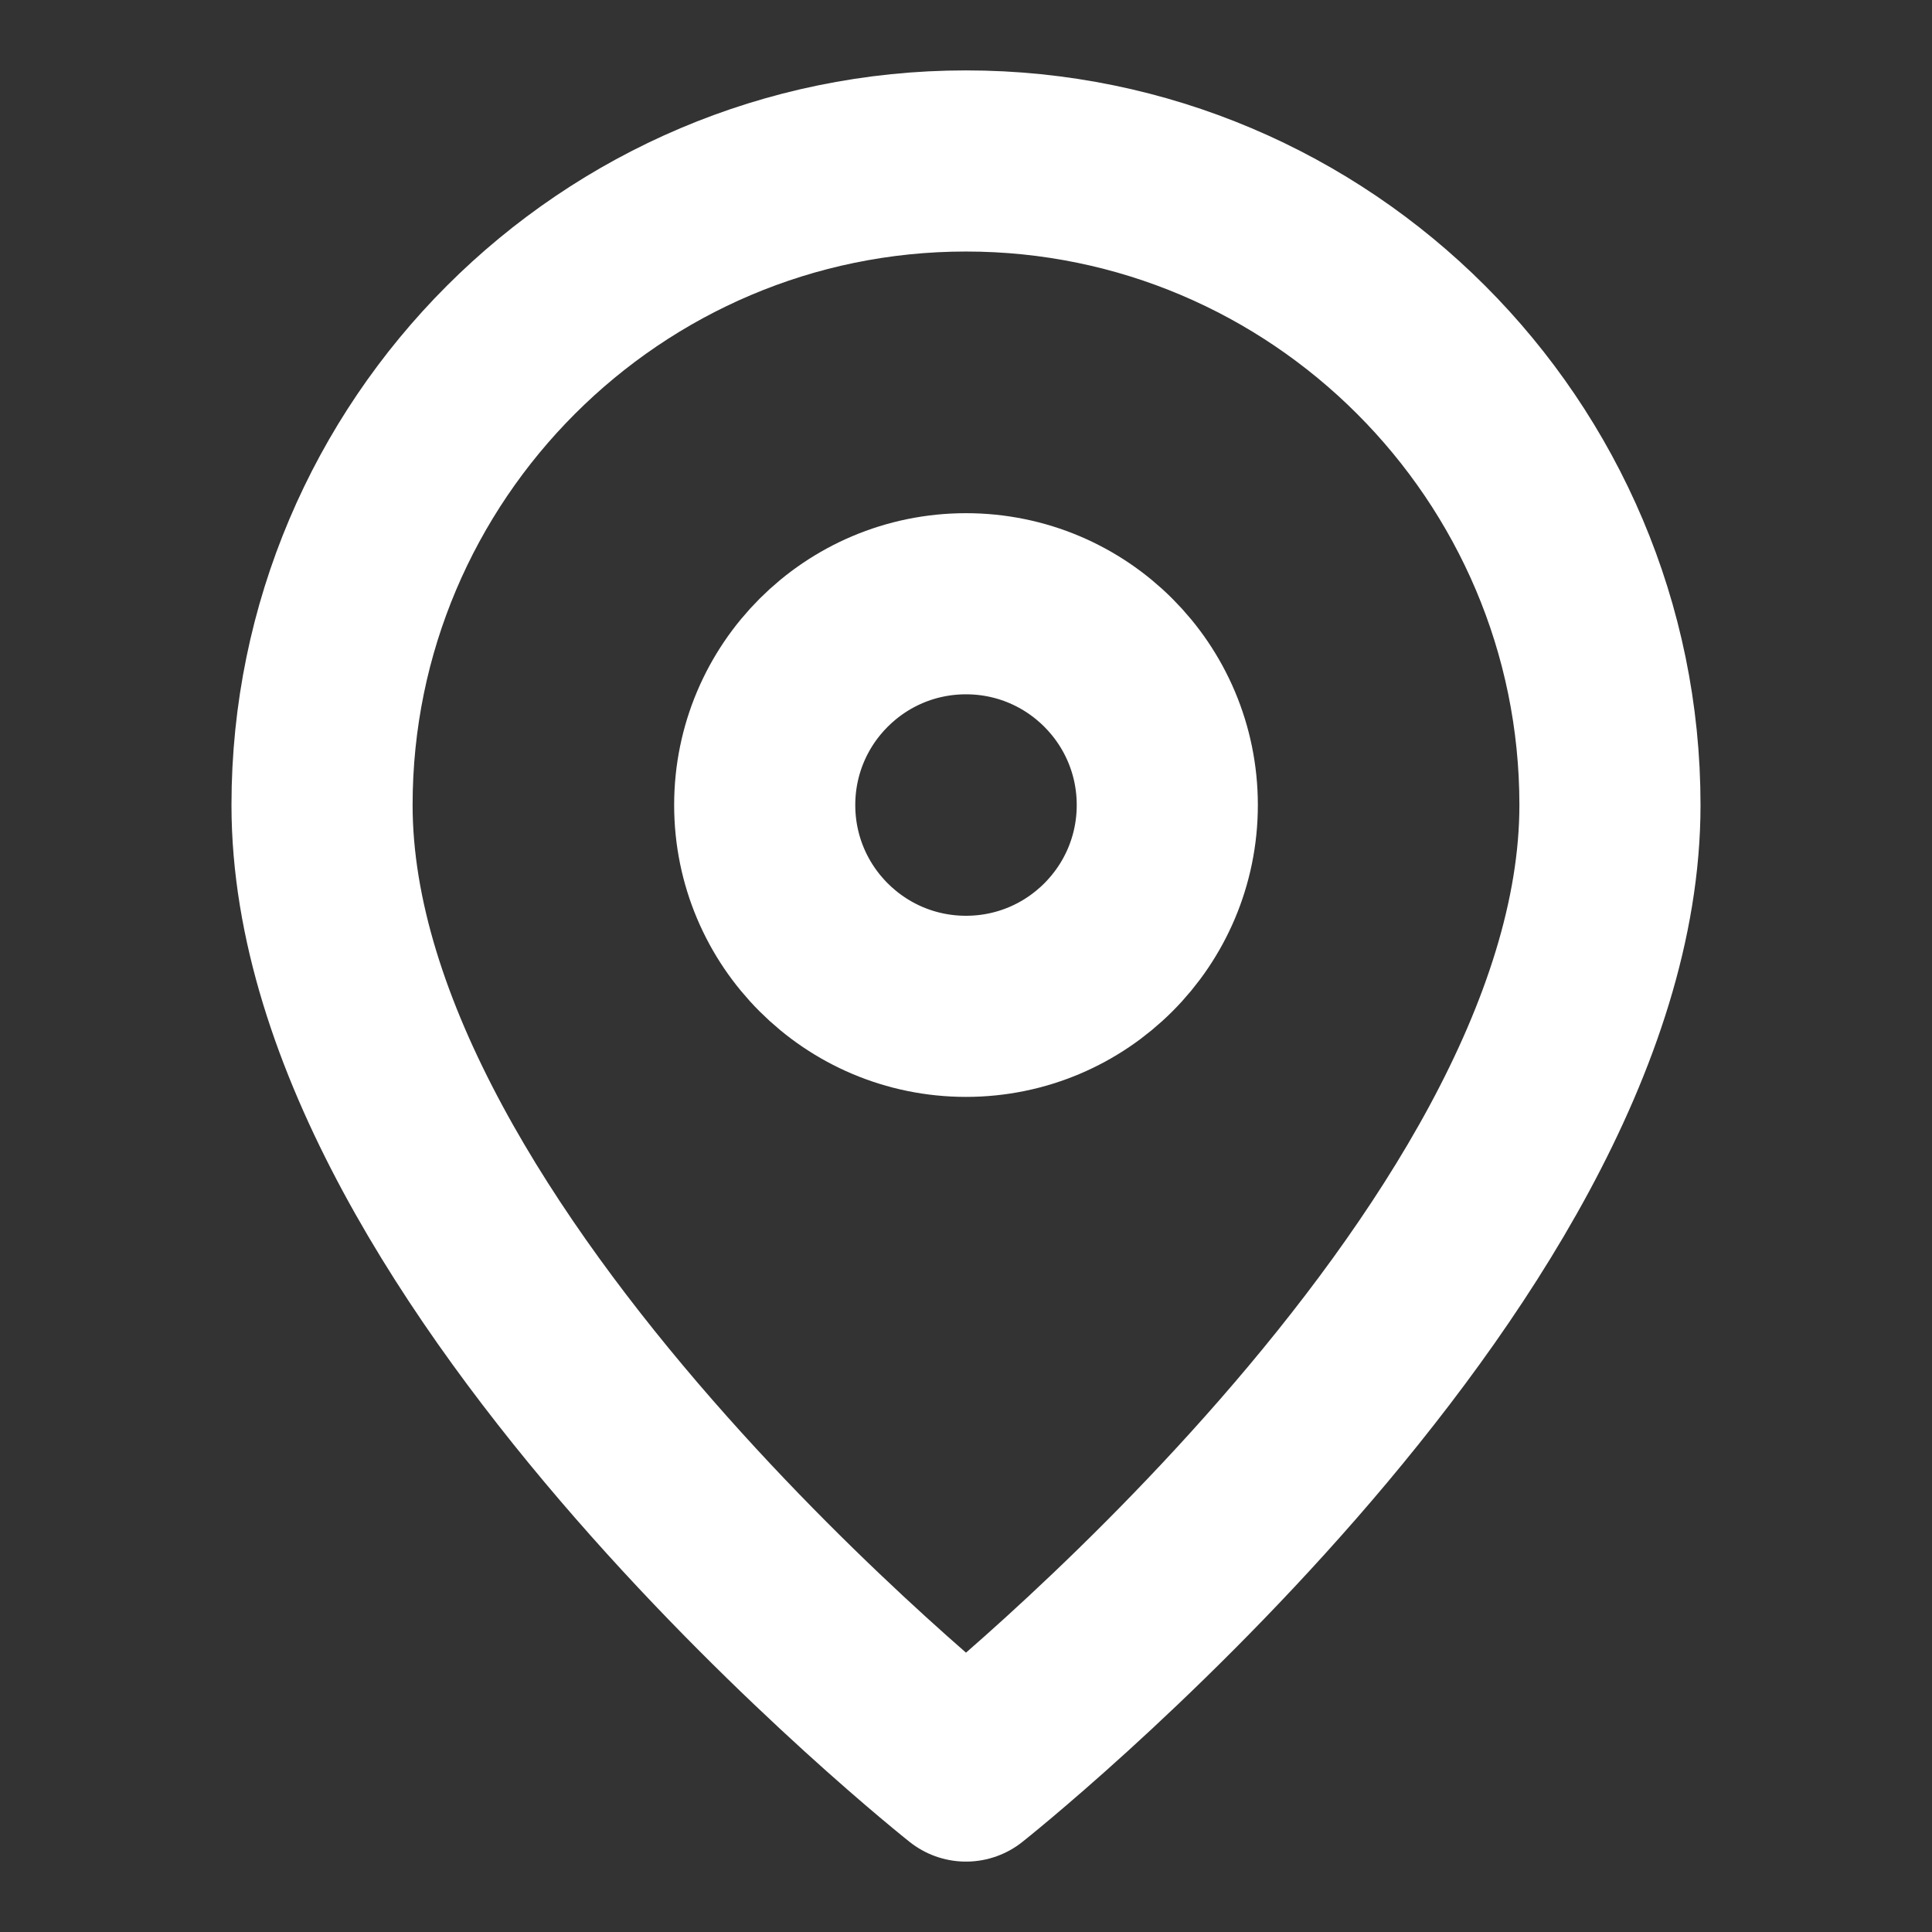
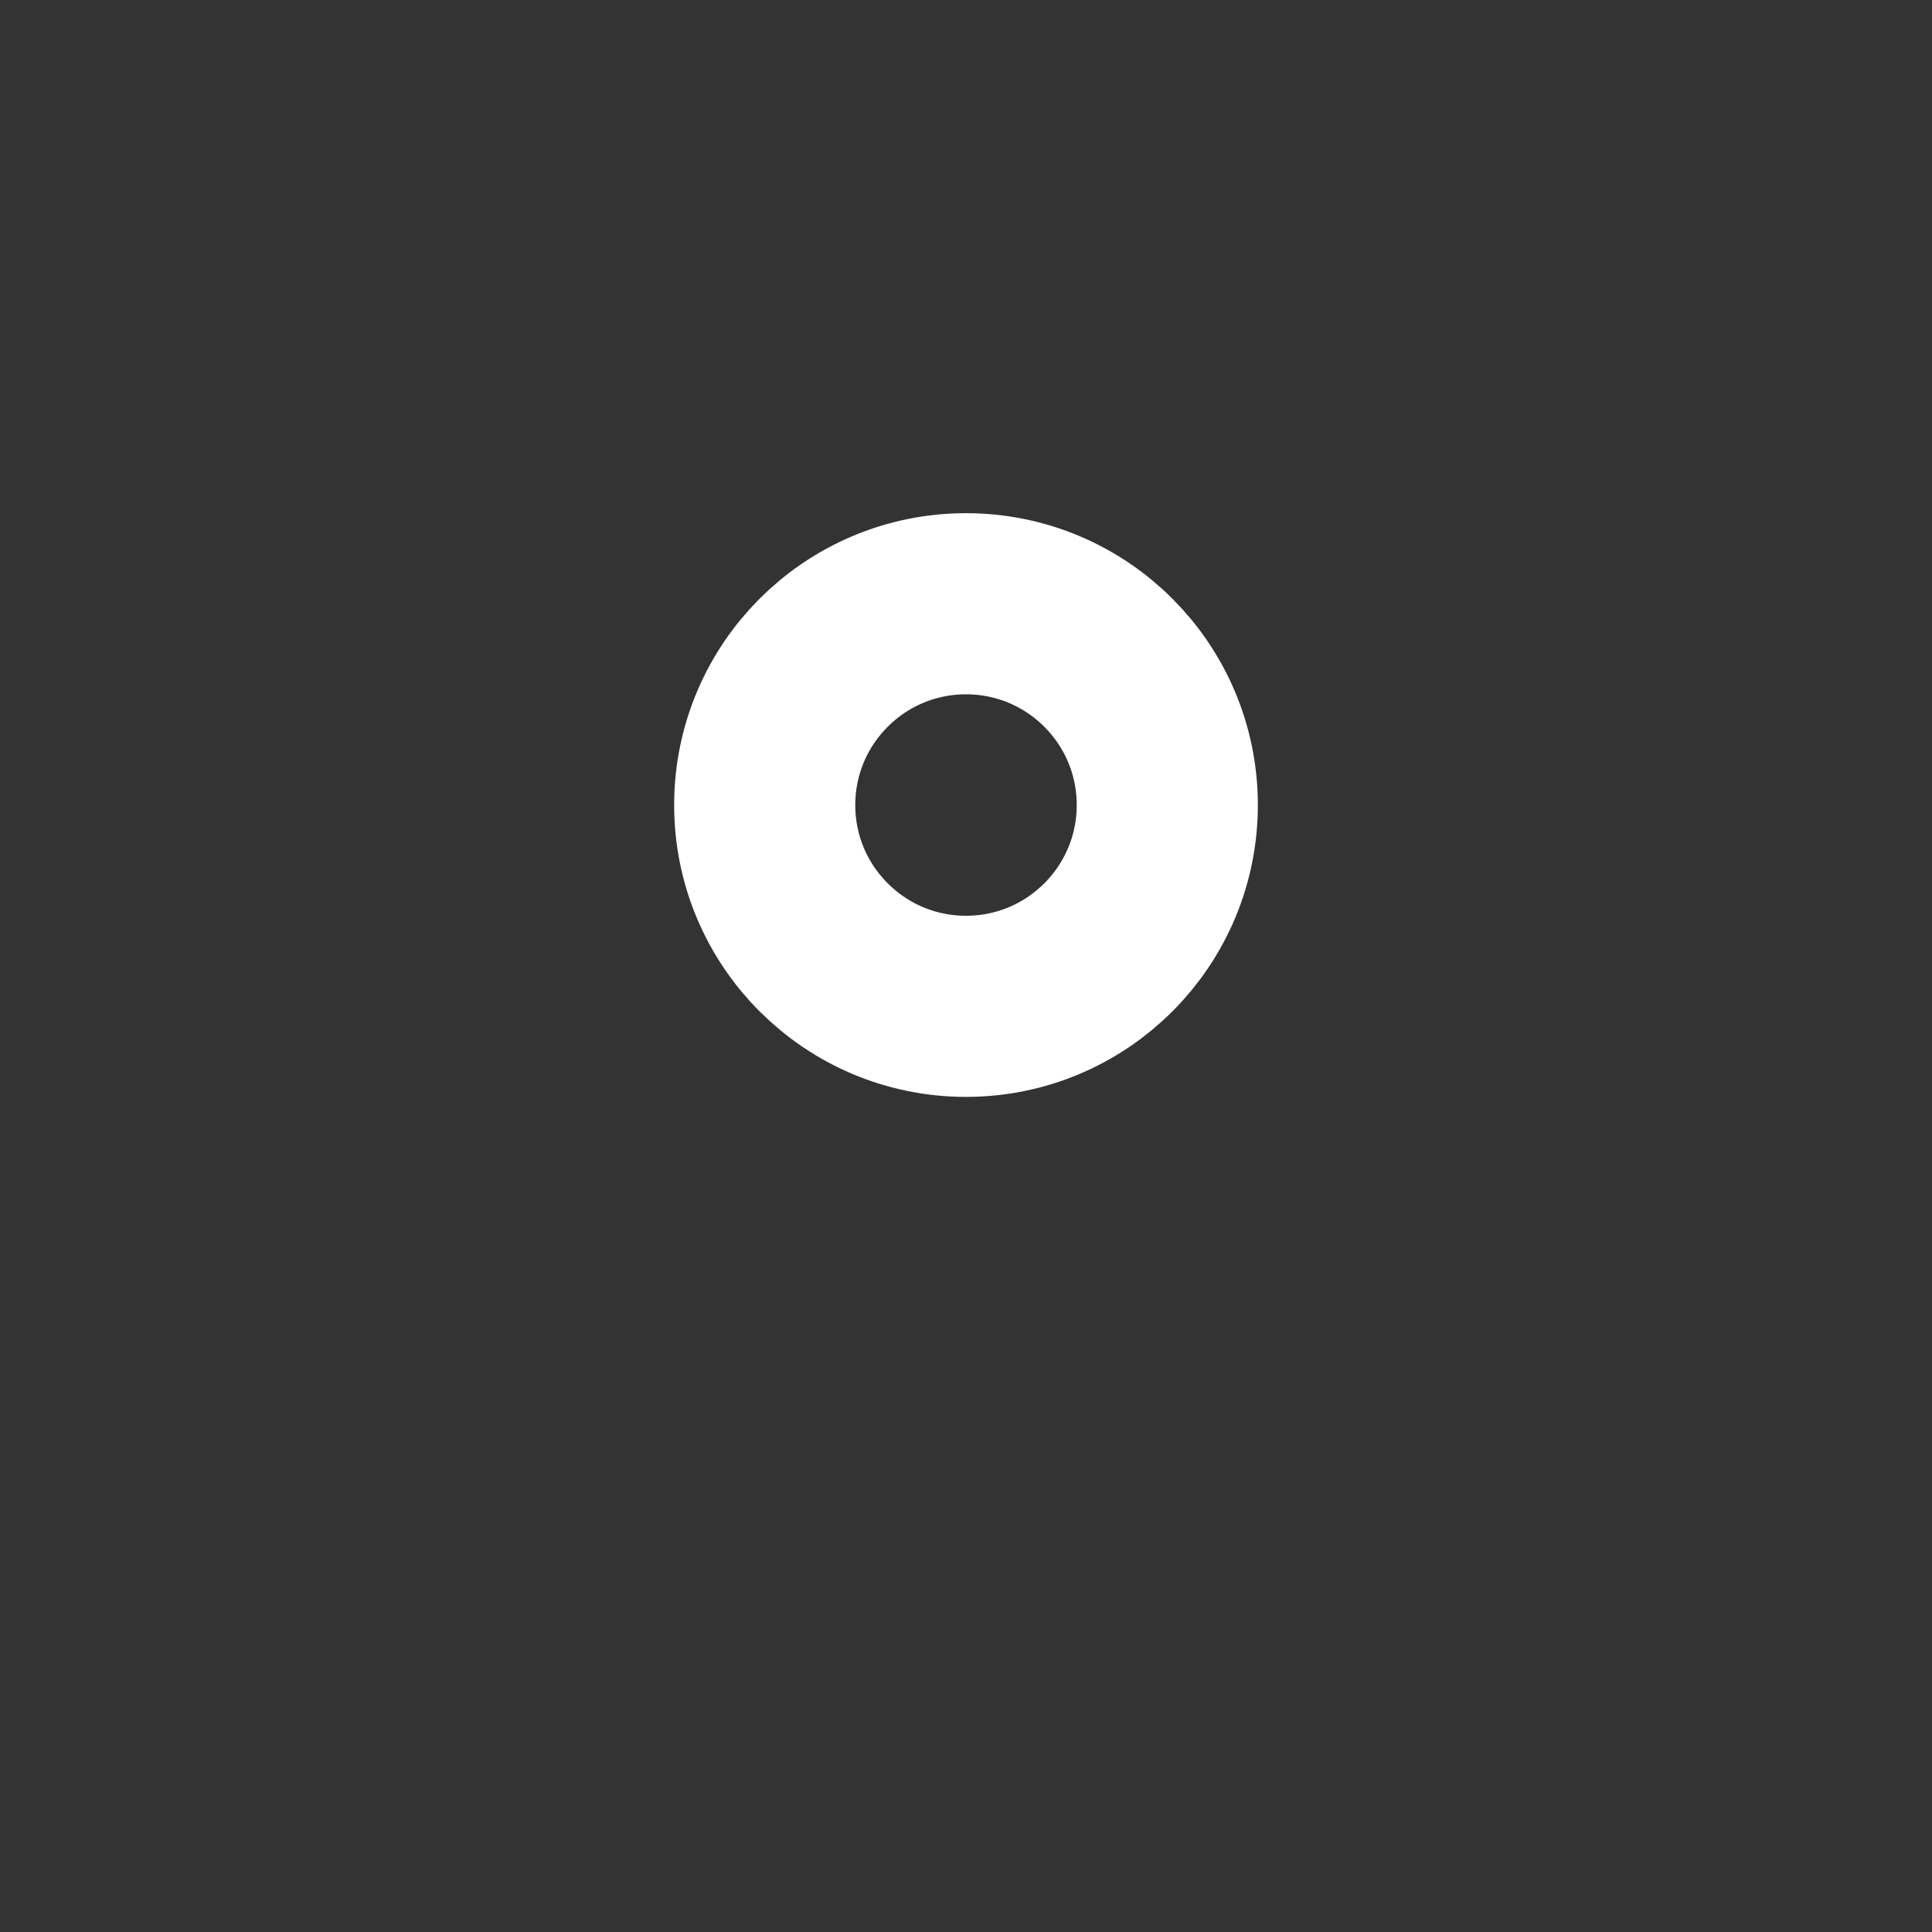
<svg xmlns="http://www.w3.org/2000/svg" width="16" height="16" viewBox="0 0 16 16" fill="none">
  <rect x="0" y="0" width="16" height="16" fill="#333333" stroke="none" />
-   <path d="M8 1.333C5.06 1.333 2.667 3.726 2.667 6.667c0 3.78 5.333 8 5.333 8s5.333-4.22 5.333-8C13.333 3.726 10.94 1.333 8 1.333Z" stroke="white" stroke-width="1.5" stroke-linecap="round" stroke-linejoin="round" />
  <circle cx="8" cy="6.667" r="1.667" stroke="white" stroke-width="1.5" />
</svg>